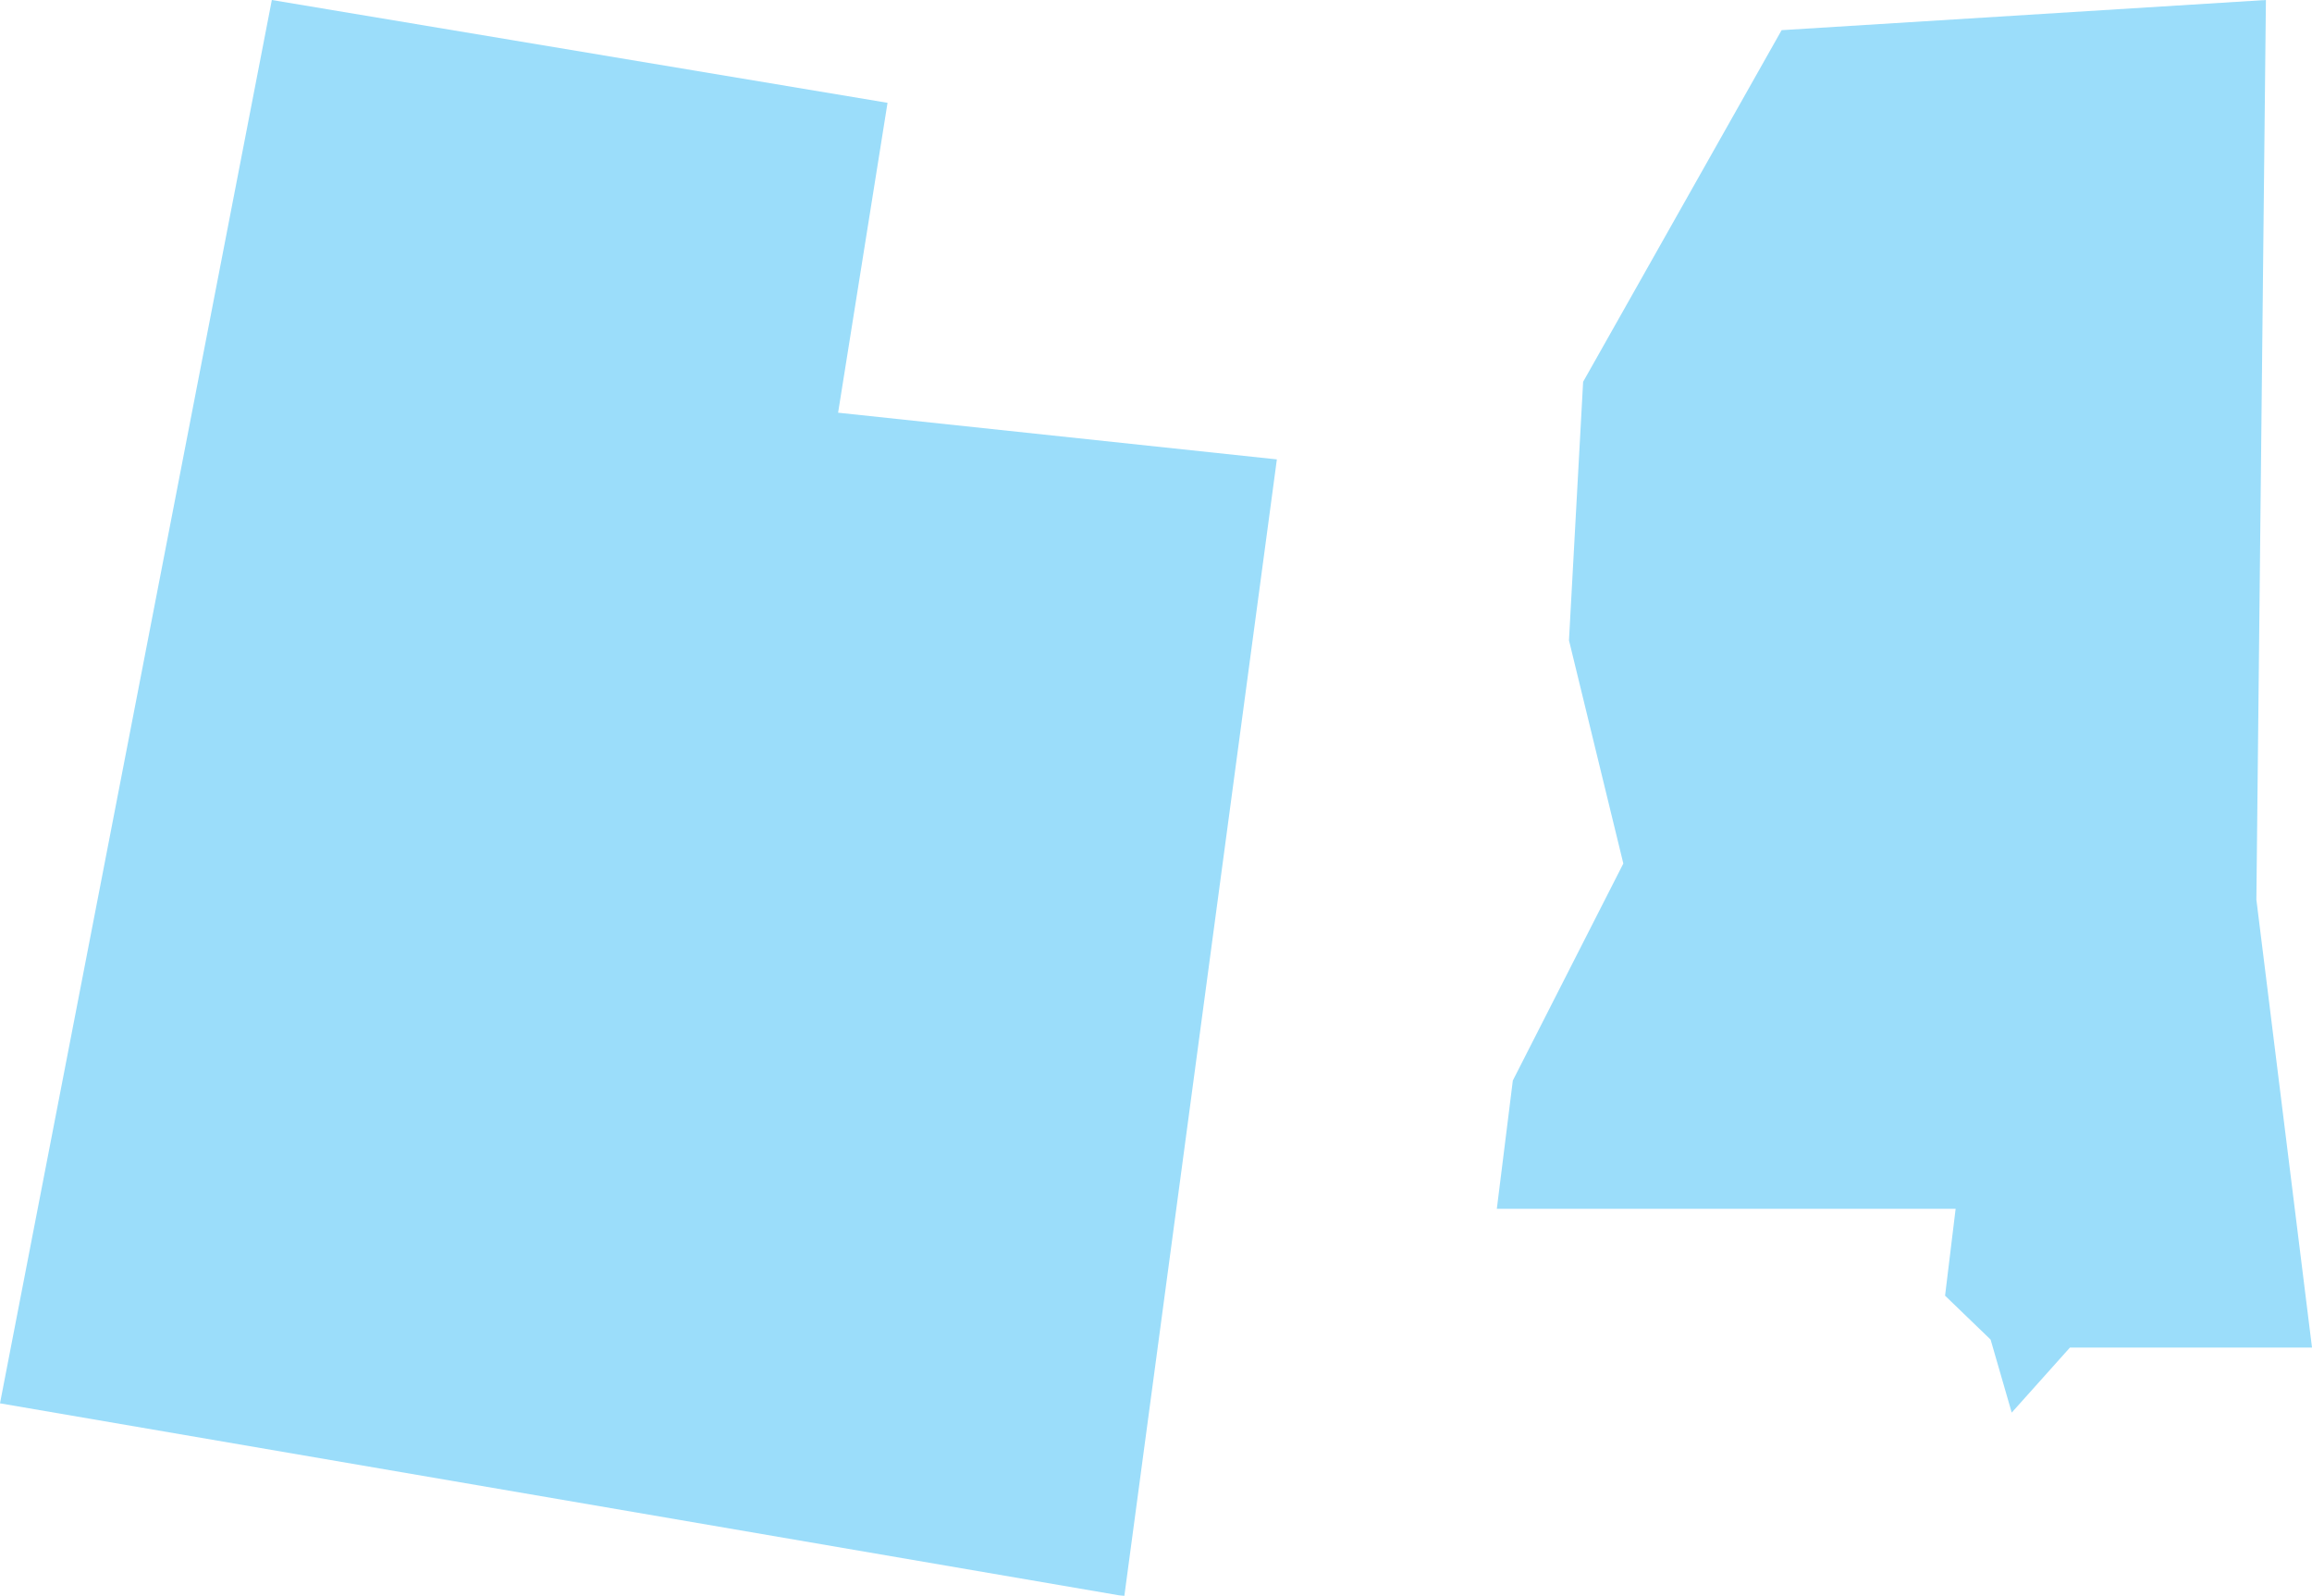
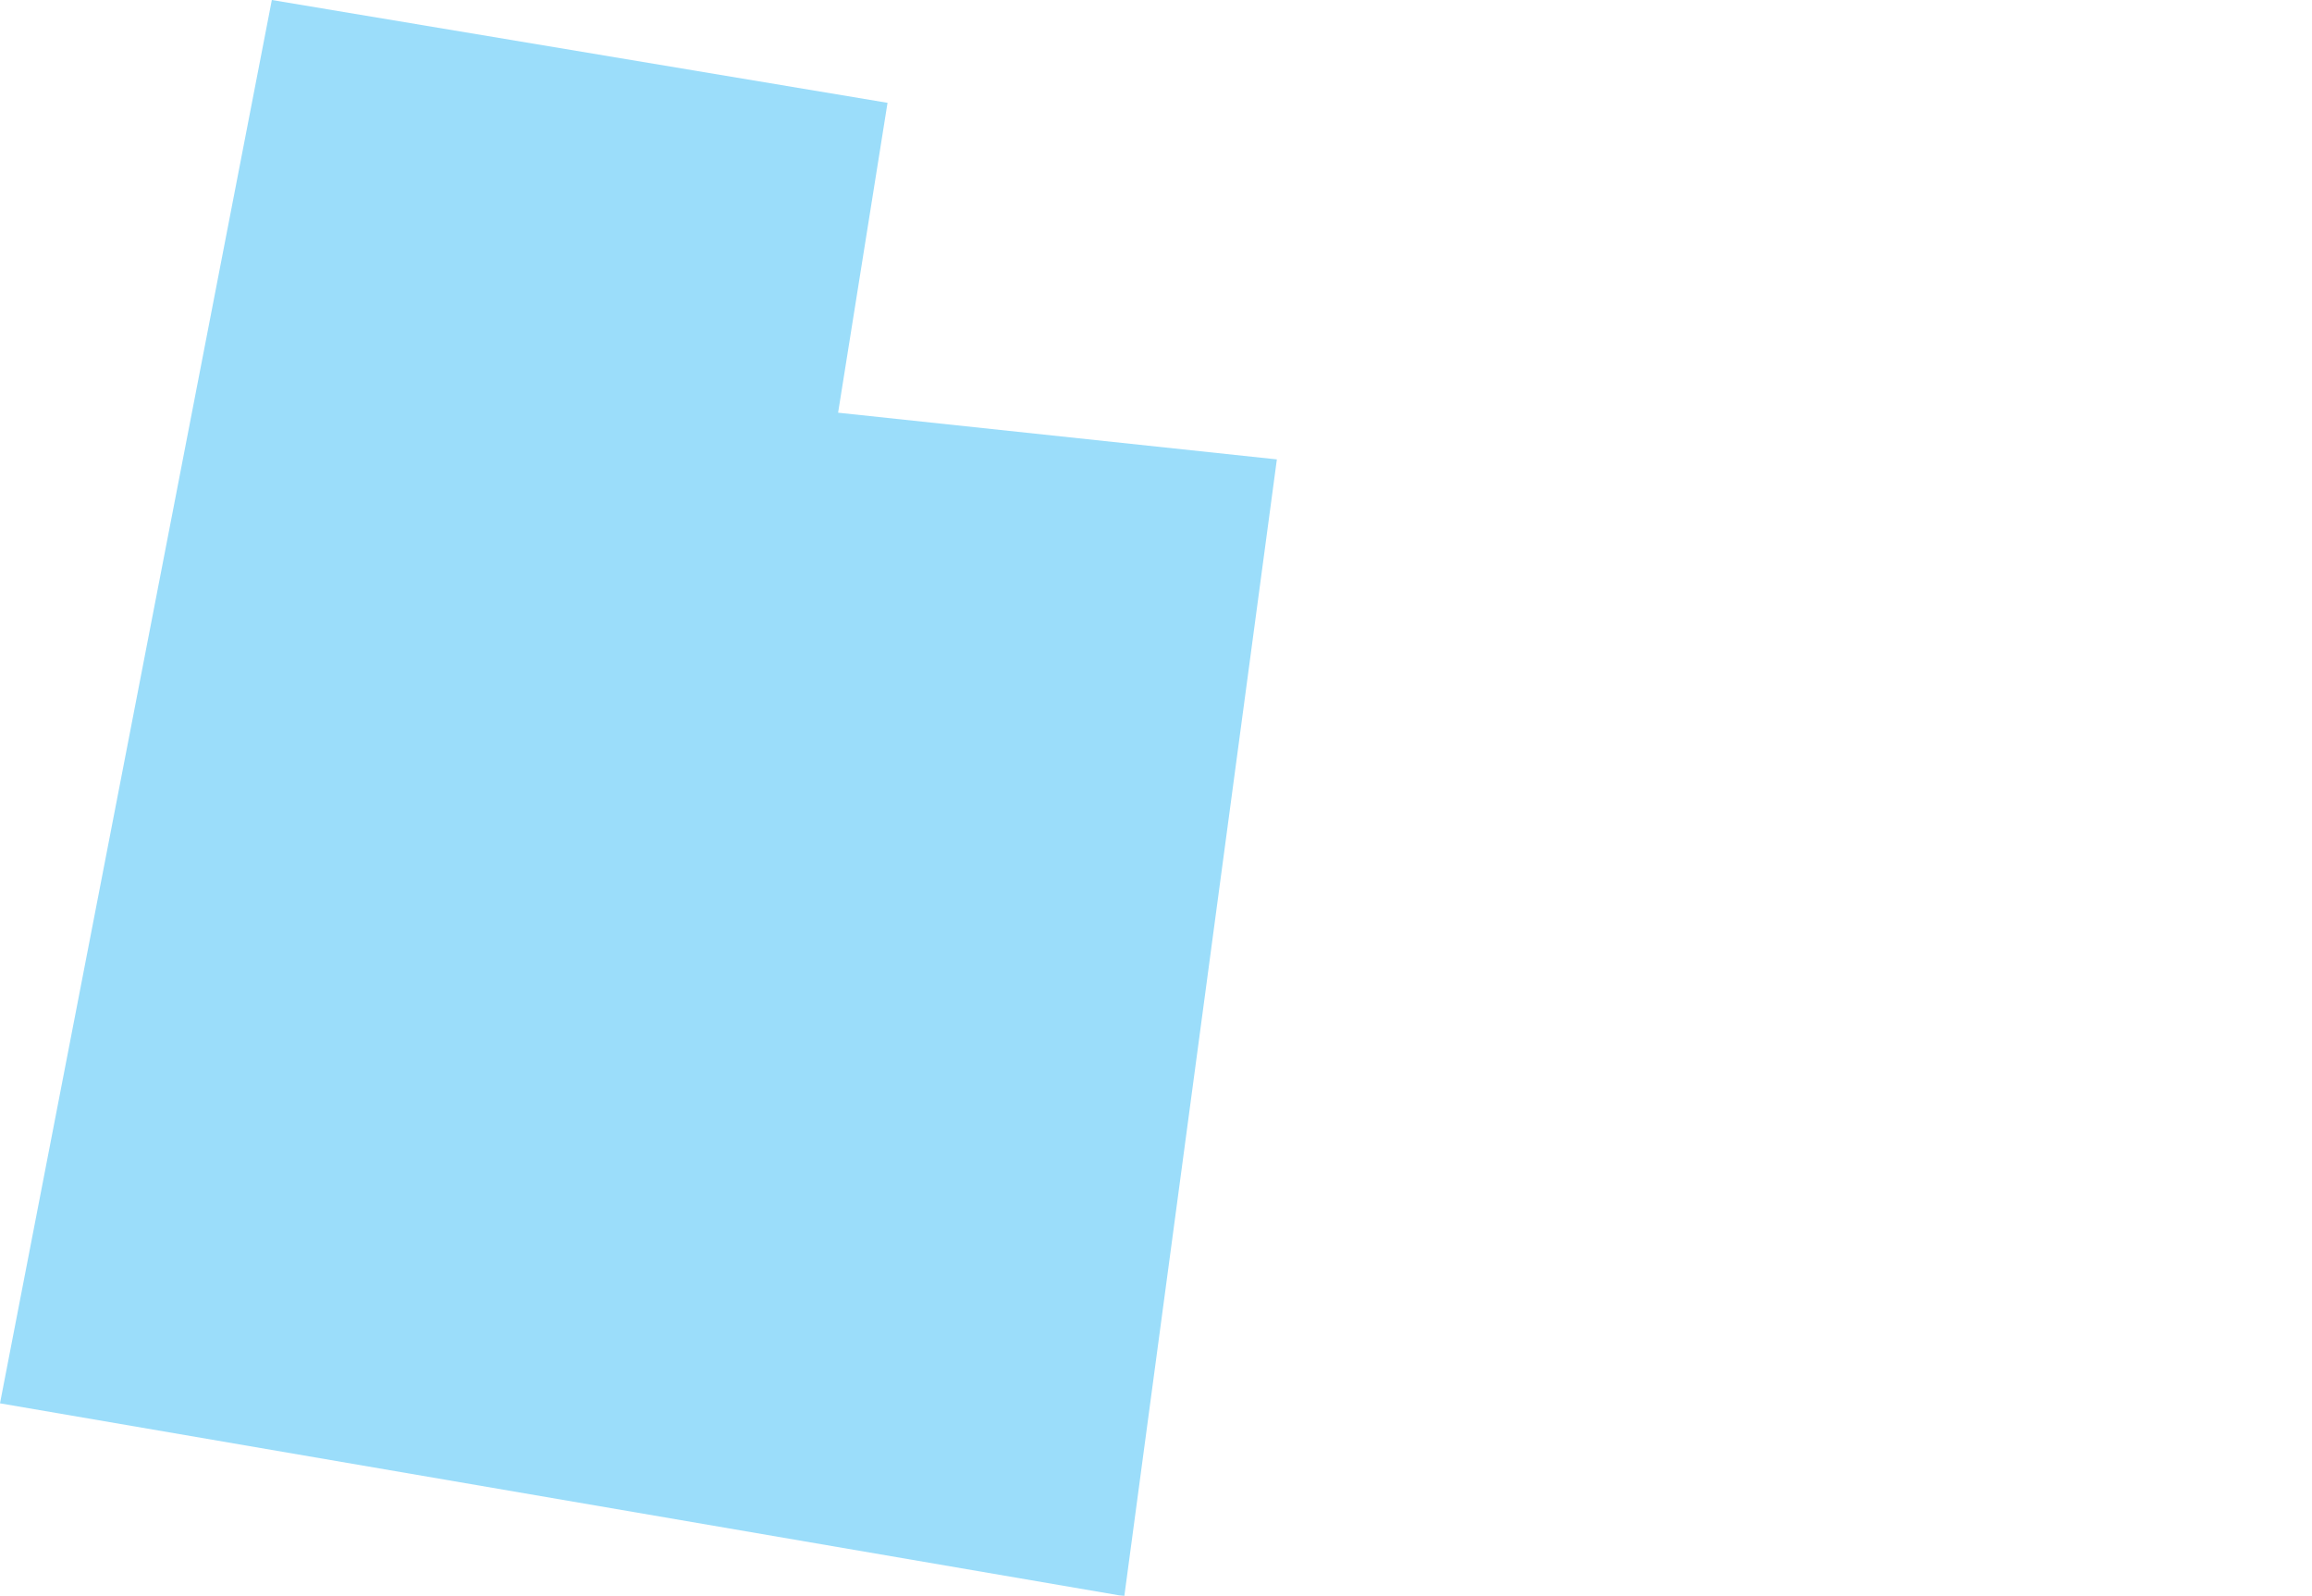
<svg xmlns="http://www.w3.org/2000/svg" id="Layer_1" data-name="Layer 1" width="38.741mm" height="26.744mm" viewBox="0 0 109.818 75.81">
  <defs>
    <style>.cls-1{fill:#9bddfa;}</style>
  </defs>
  <polygon class="cls-1" points="53.157 75.786 53.406 75.81 60.65 21.823 39.809 19.605 42.157 4.884 12.912 0 0 66.665 53.157 75.786" />
-   <polygon class="cls-1" points="107.176 42.737 107.629 0 84.625 1.433 75.197 18.137 74.525 30.418 77.107 41.022 71.858 51.331 71.098 57.423 92.891 57.423 92.389 61.551 94.552 63.637 95.555 67.106 98.321 64.015 109.818 64.015 107.176 42.737" />
</svg>